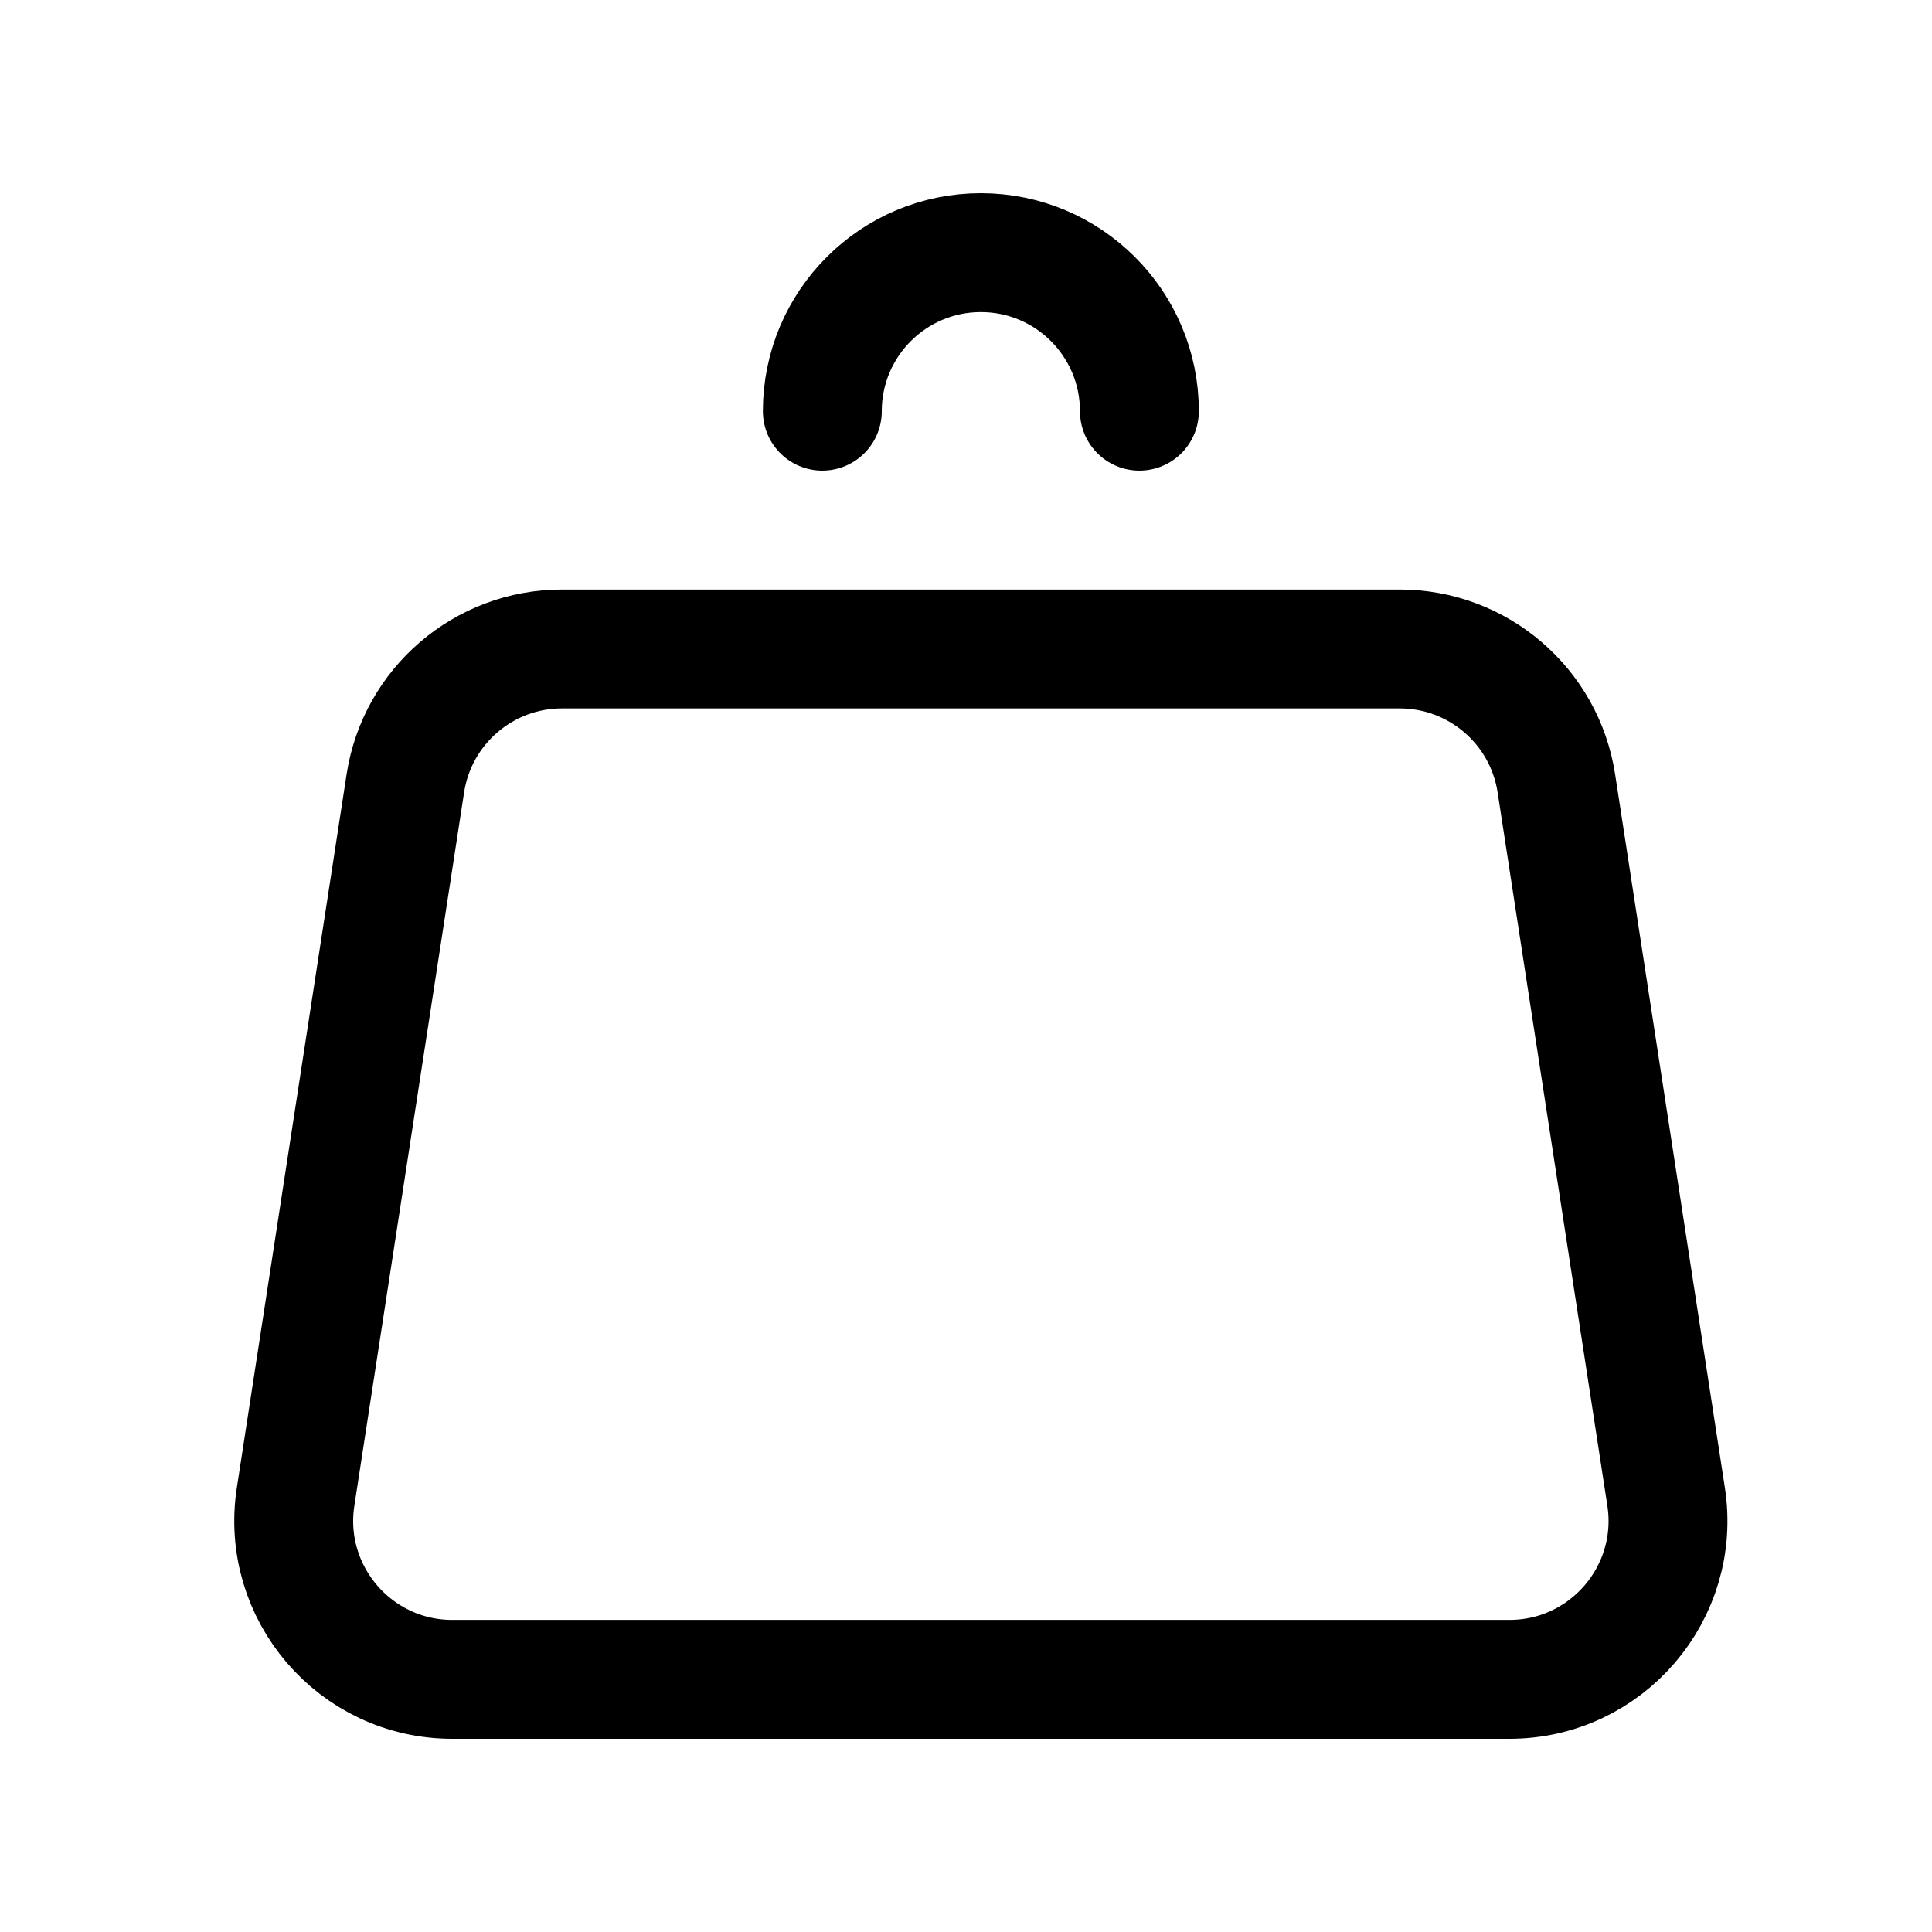
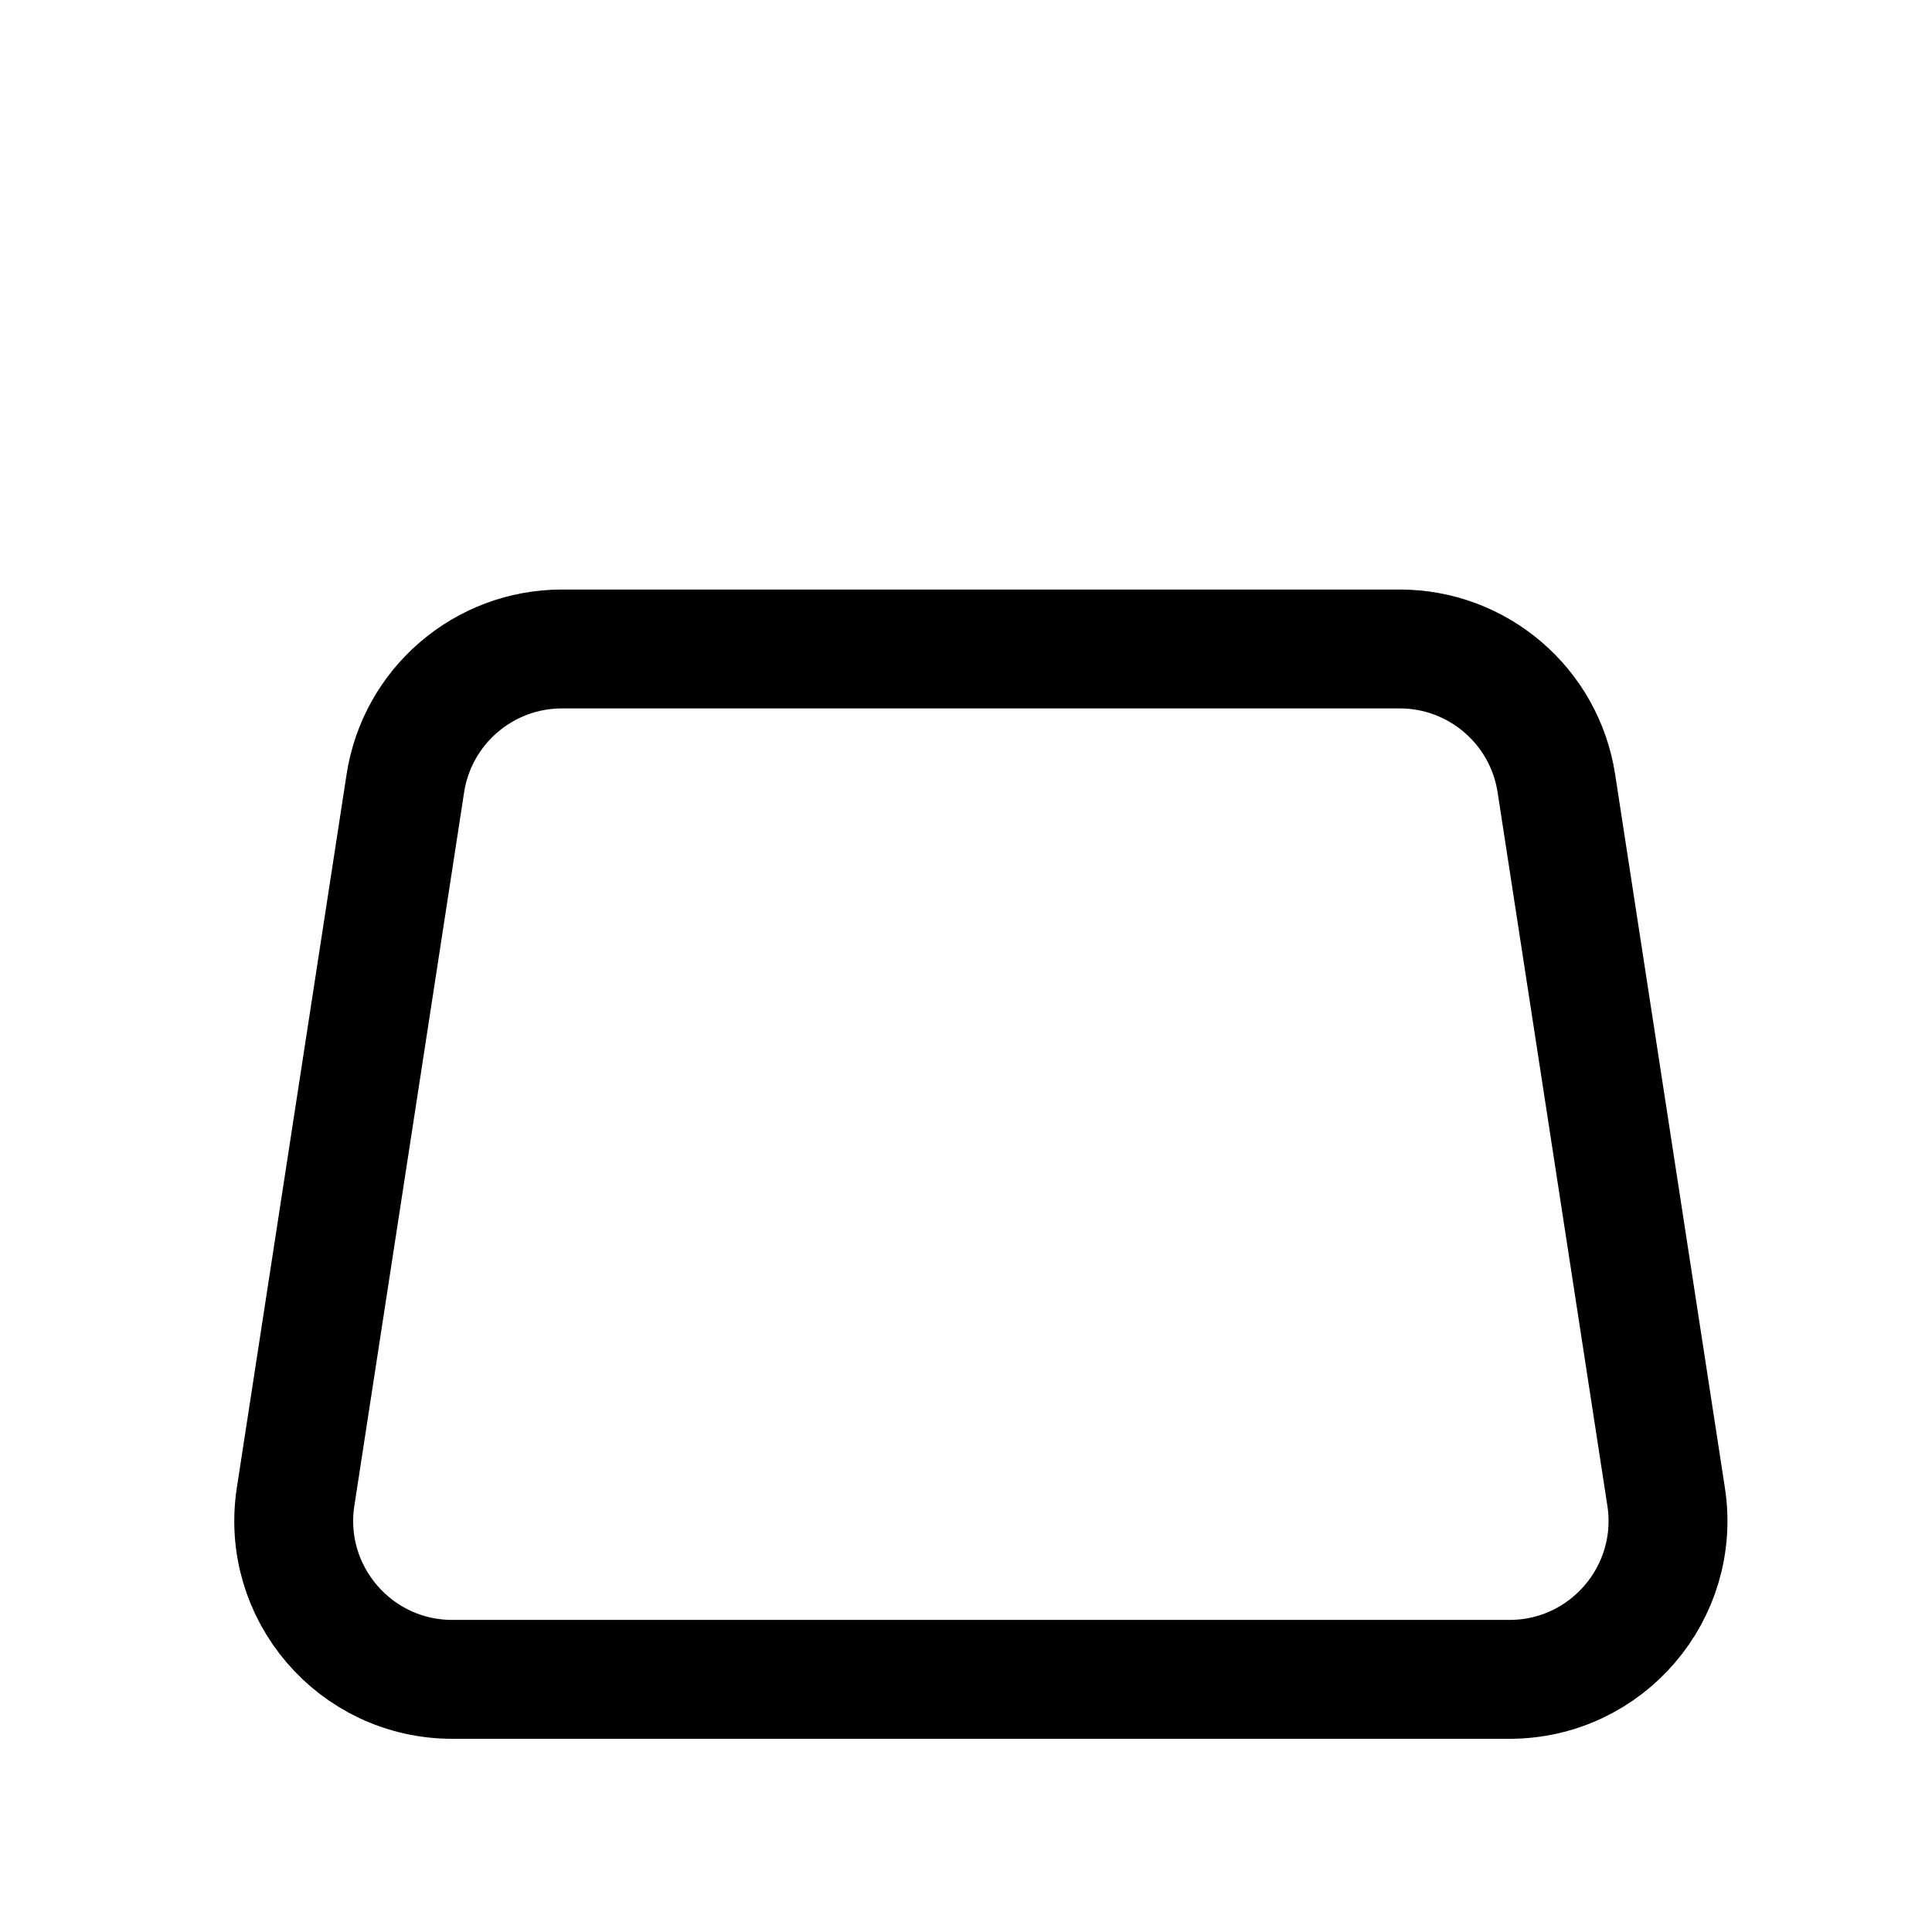
<svg xmlns="http://www.w3.org/2000/svg" width="52" height="52" viewBox="0 0 52 52" fill="none">
-   <path d="M30.667 11.067C30.667 8.71 28.756 6.8 26.4 6.8C24.044 6.8 22.133 8.71 22.133 11.067" stroke="black" stroke-width="3.2" stroke-linecap="round" stroke-linejoin="round" />
  <path d="M41.89 21.084L44.844 40.285C45.241 42.869 43.242 45.2 40.627 45.2H12.173C9.558 45.2 7.559 42.869 7.956 40.285L10.91 21.084C11.23 19.003 13.021 17.467 15.127 17.467H37.673C39.779 17.467 41.57 19.003 41.89 21.084Z" stroke="black" stroke-width="3.2" stroke-linecap="round" stroke-linejoin="round" />
</svg>